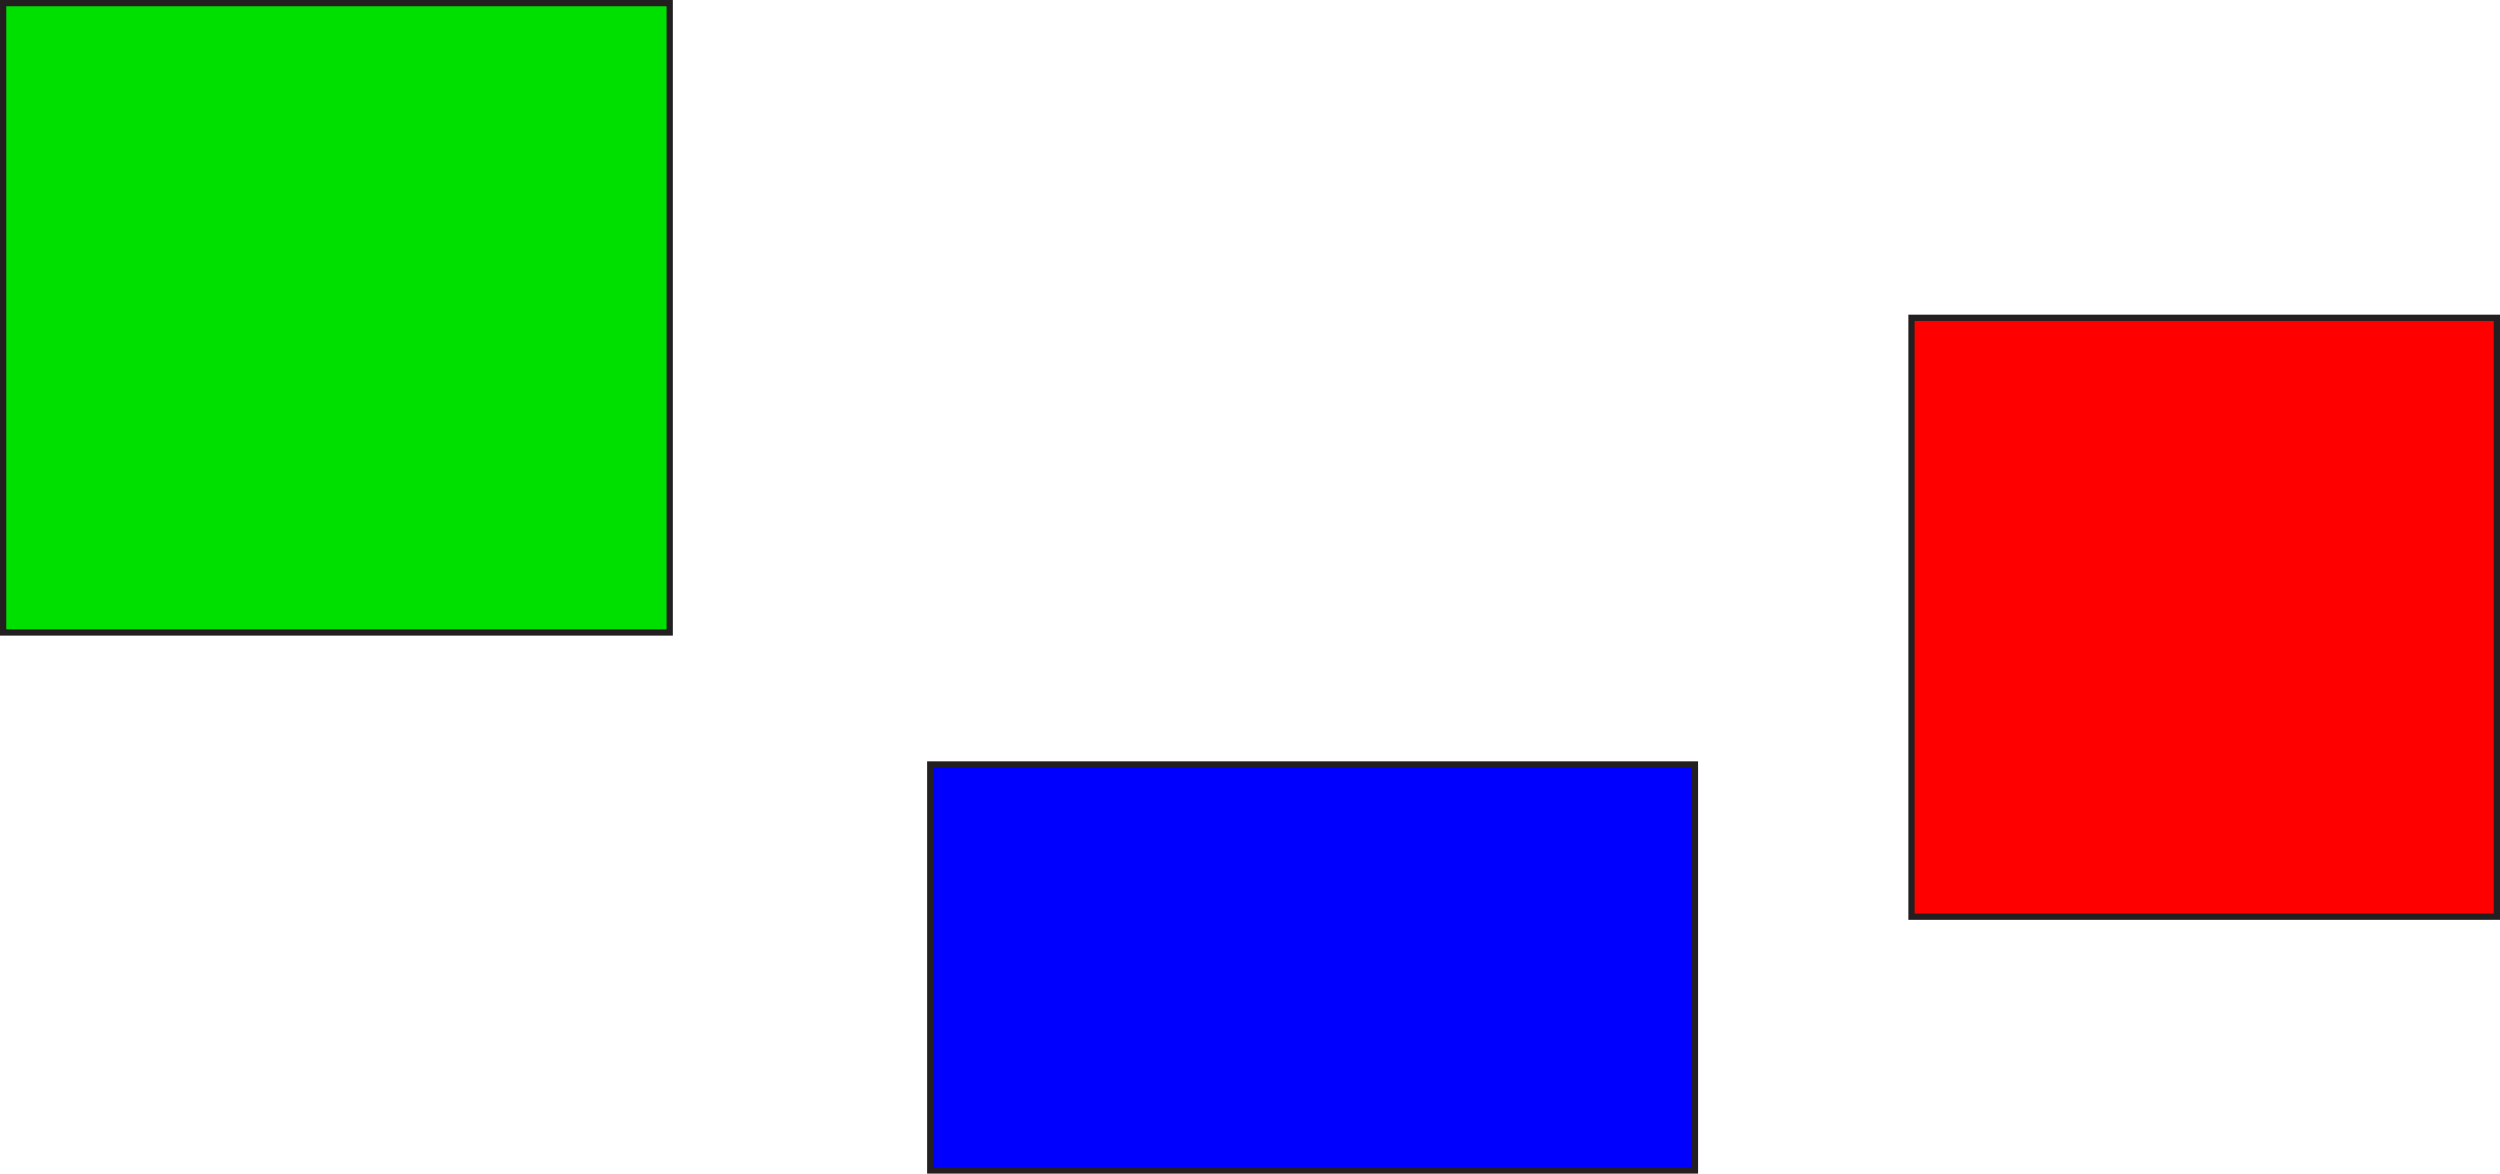
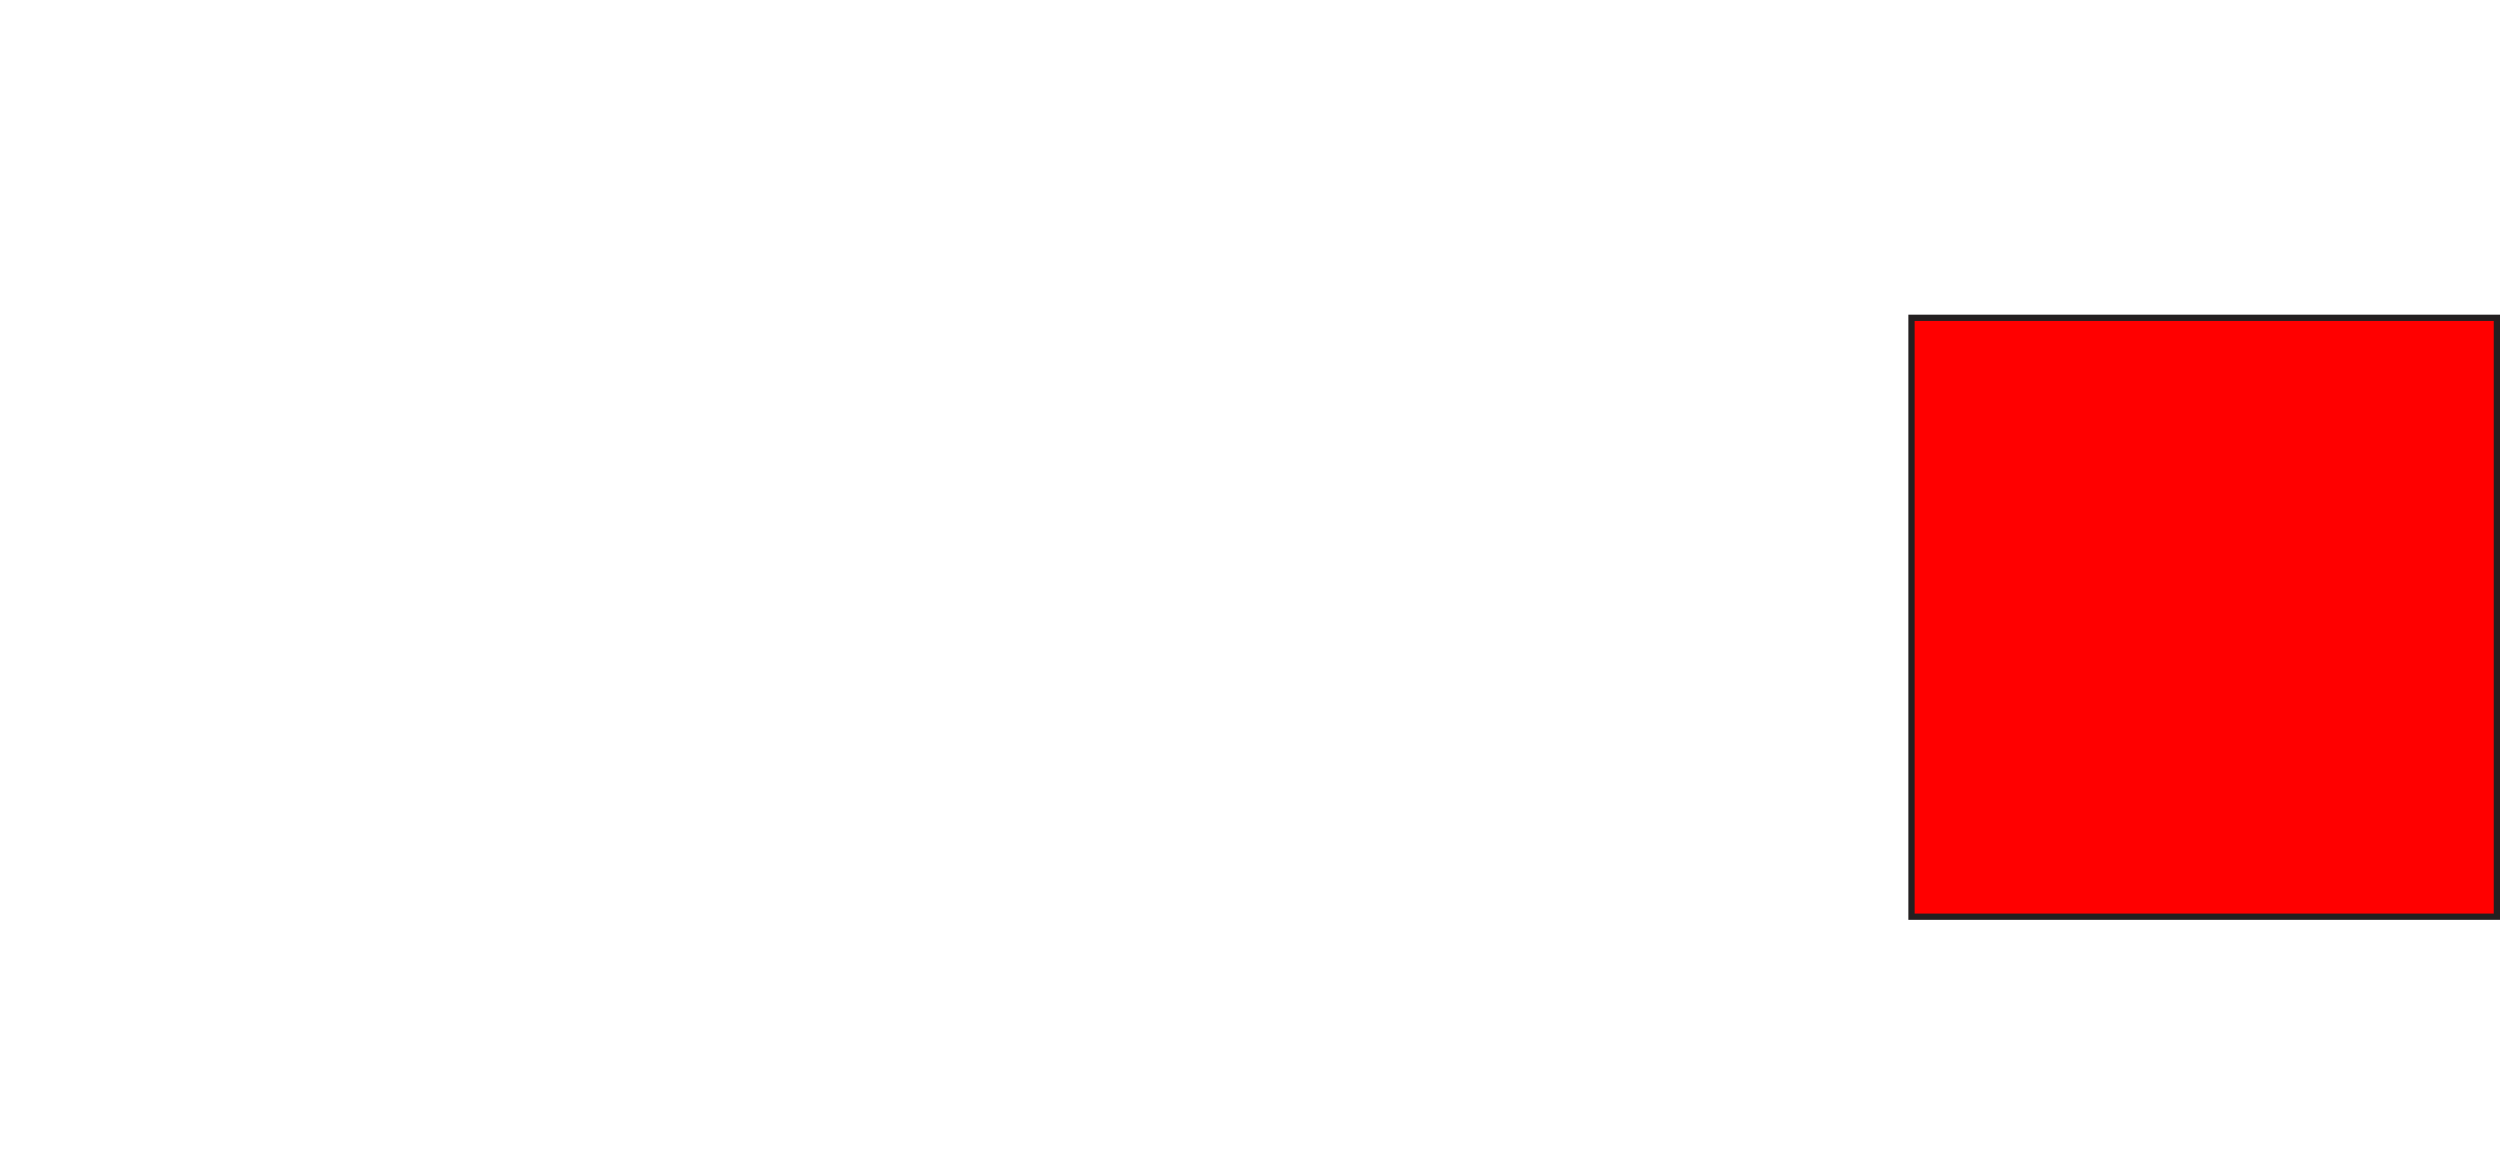
<svg xmlns="http://www.w3.org/2000/svg" id="a" data-name="Layer 1" width="5.547in" height="2.604in" viewBox="0 0 399.378 187.486">
  <defs>
    <style>
      .b {
        fill: blue;
      }

      .b, .c, .d {
        stroke: #231f20;
        stroke-miterlimit: 10;
      }

      .c {
        fill: #00e000;
      }

      .d {
        fill: red;
      }
    </style>
  </defs>
-   <rect class="c" x=".5" y=".5" width="106.486" height="100.541" />
-   <rect class="b" x="148.608" y="122.122" width="122.162" height="64.865" />
  <rect class="d" x="305.365" y="50.77" width="93.514" height="95.676" />
</svg>